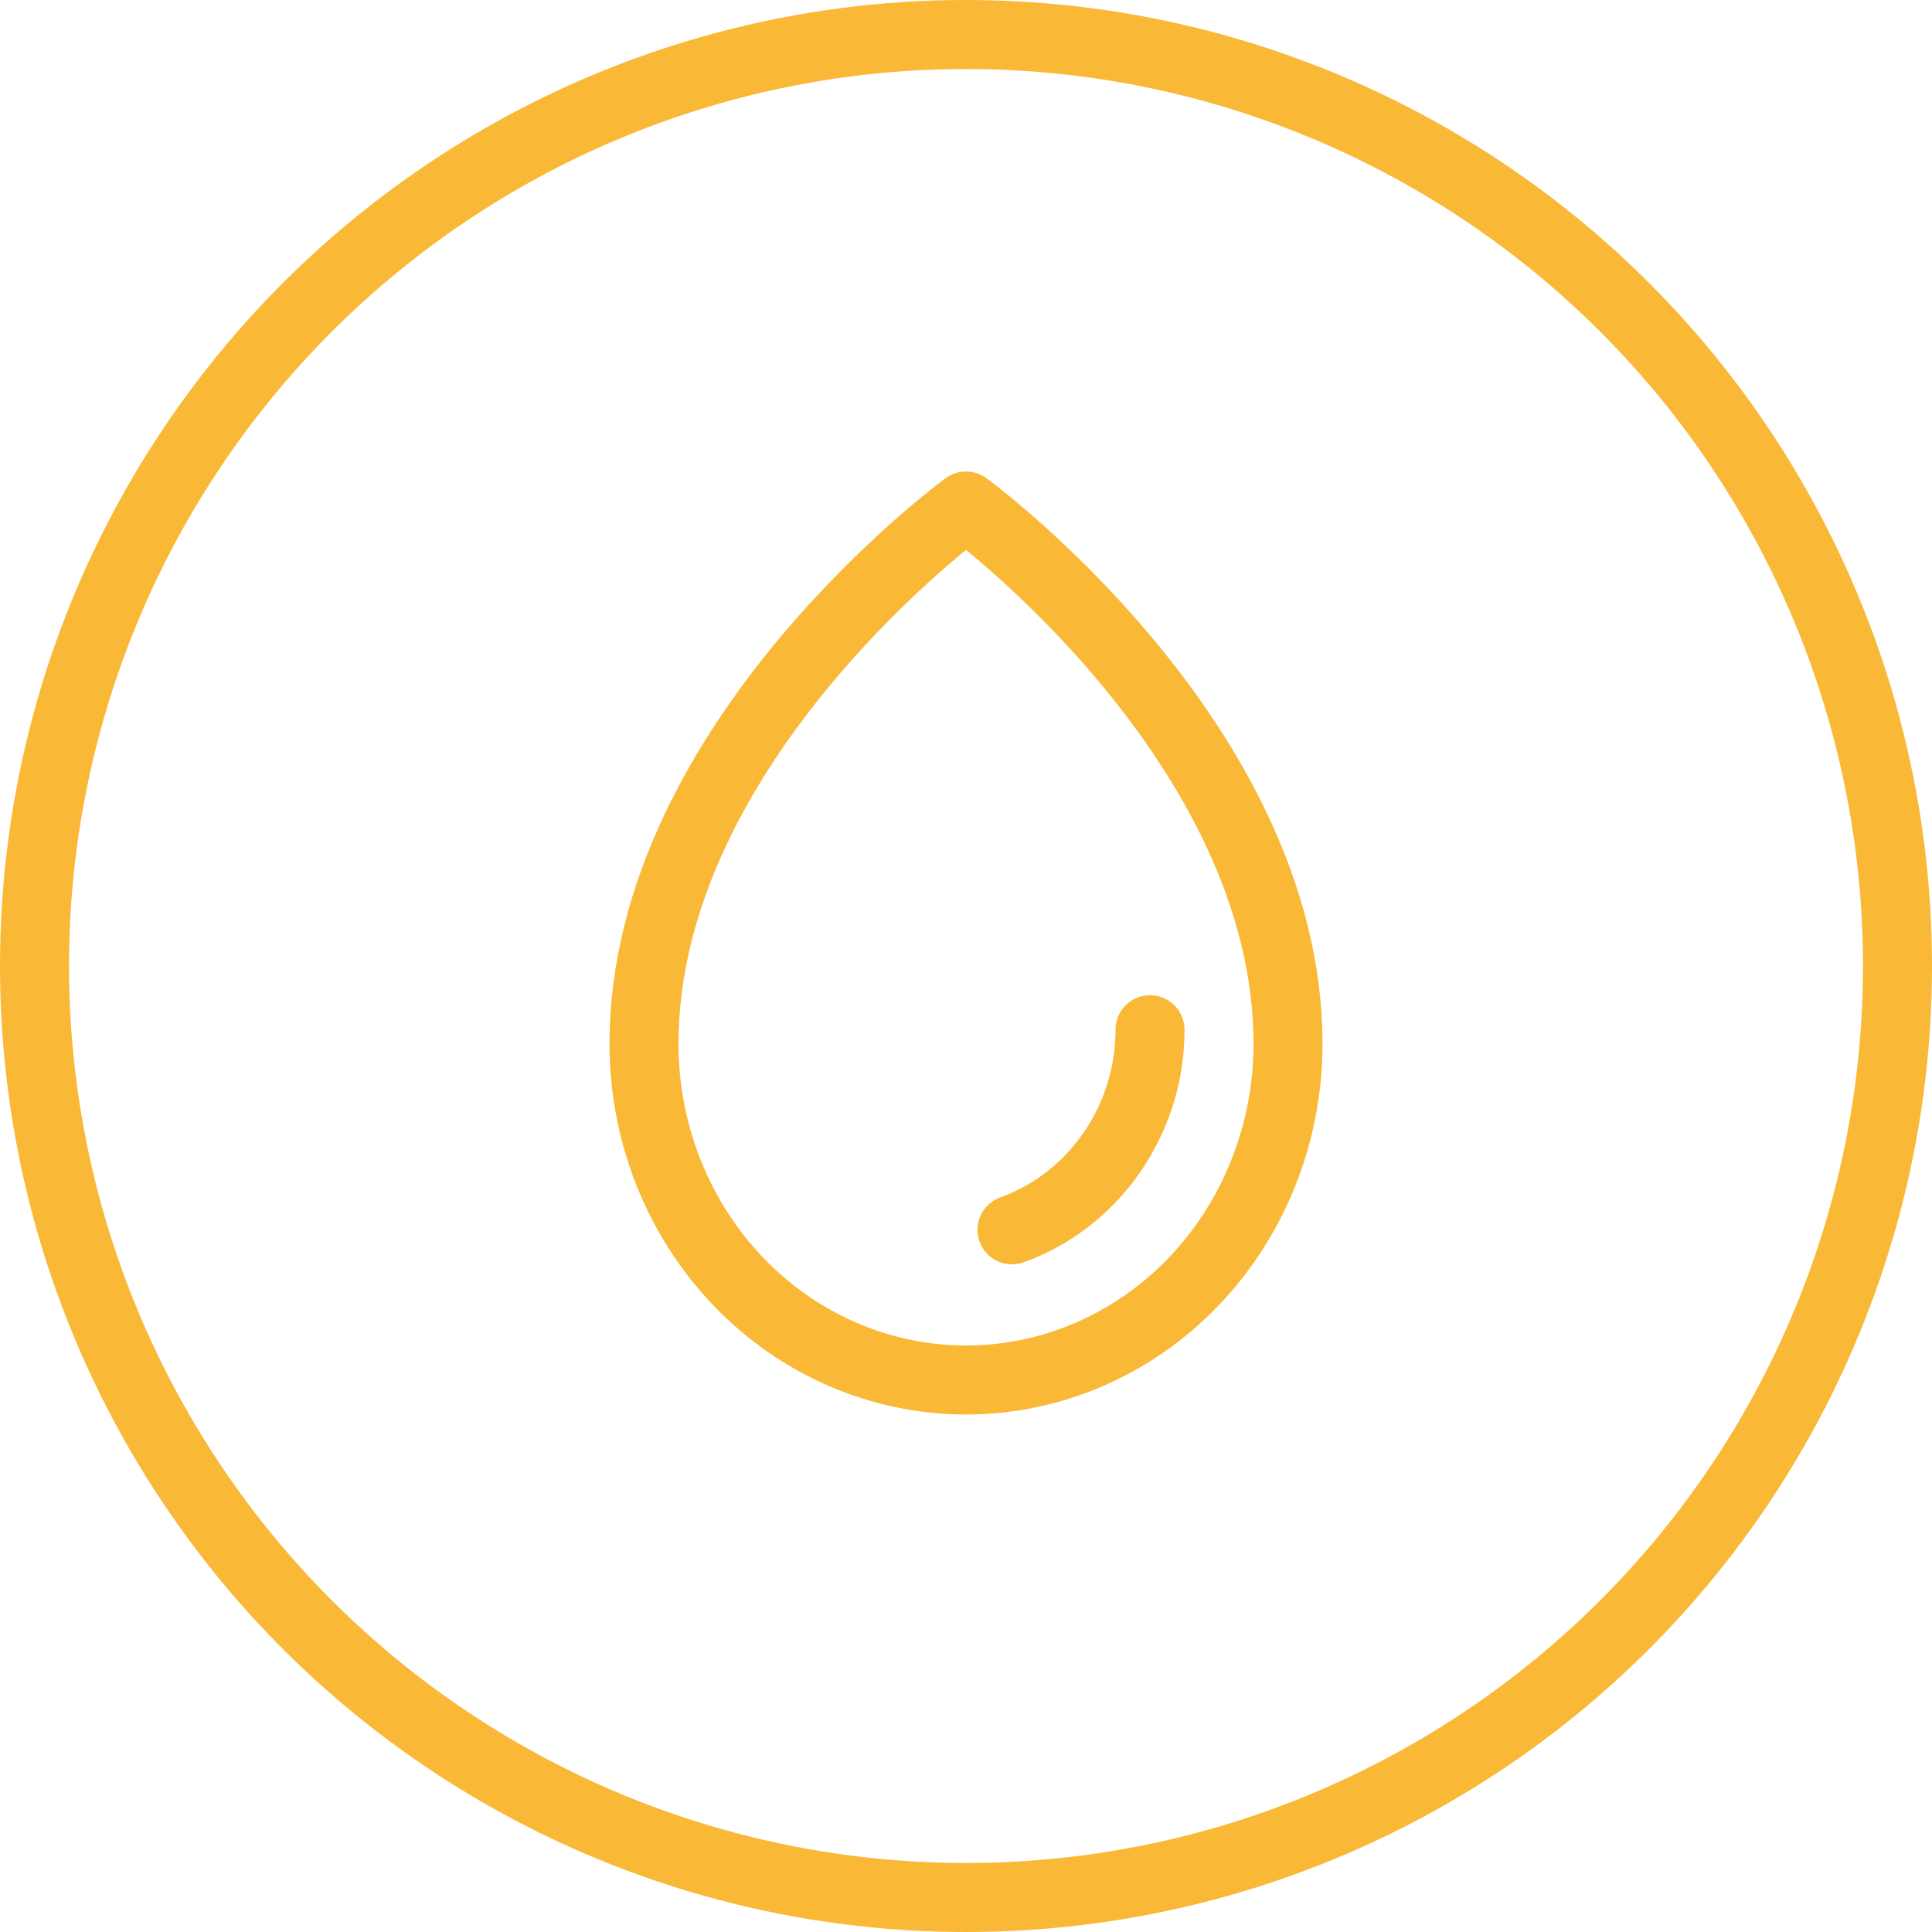
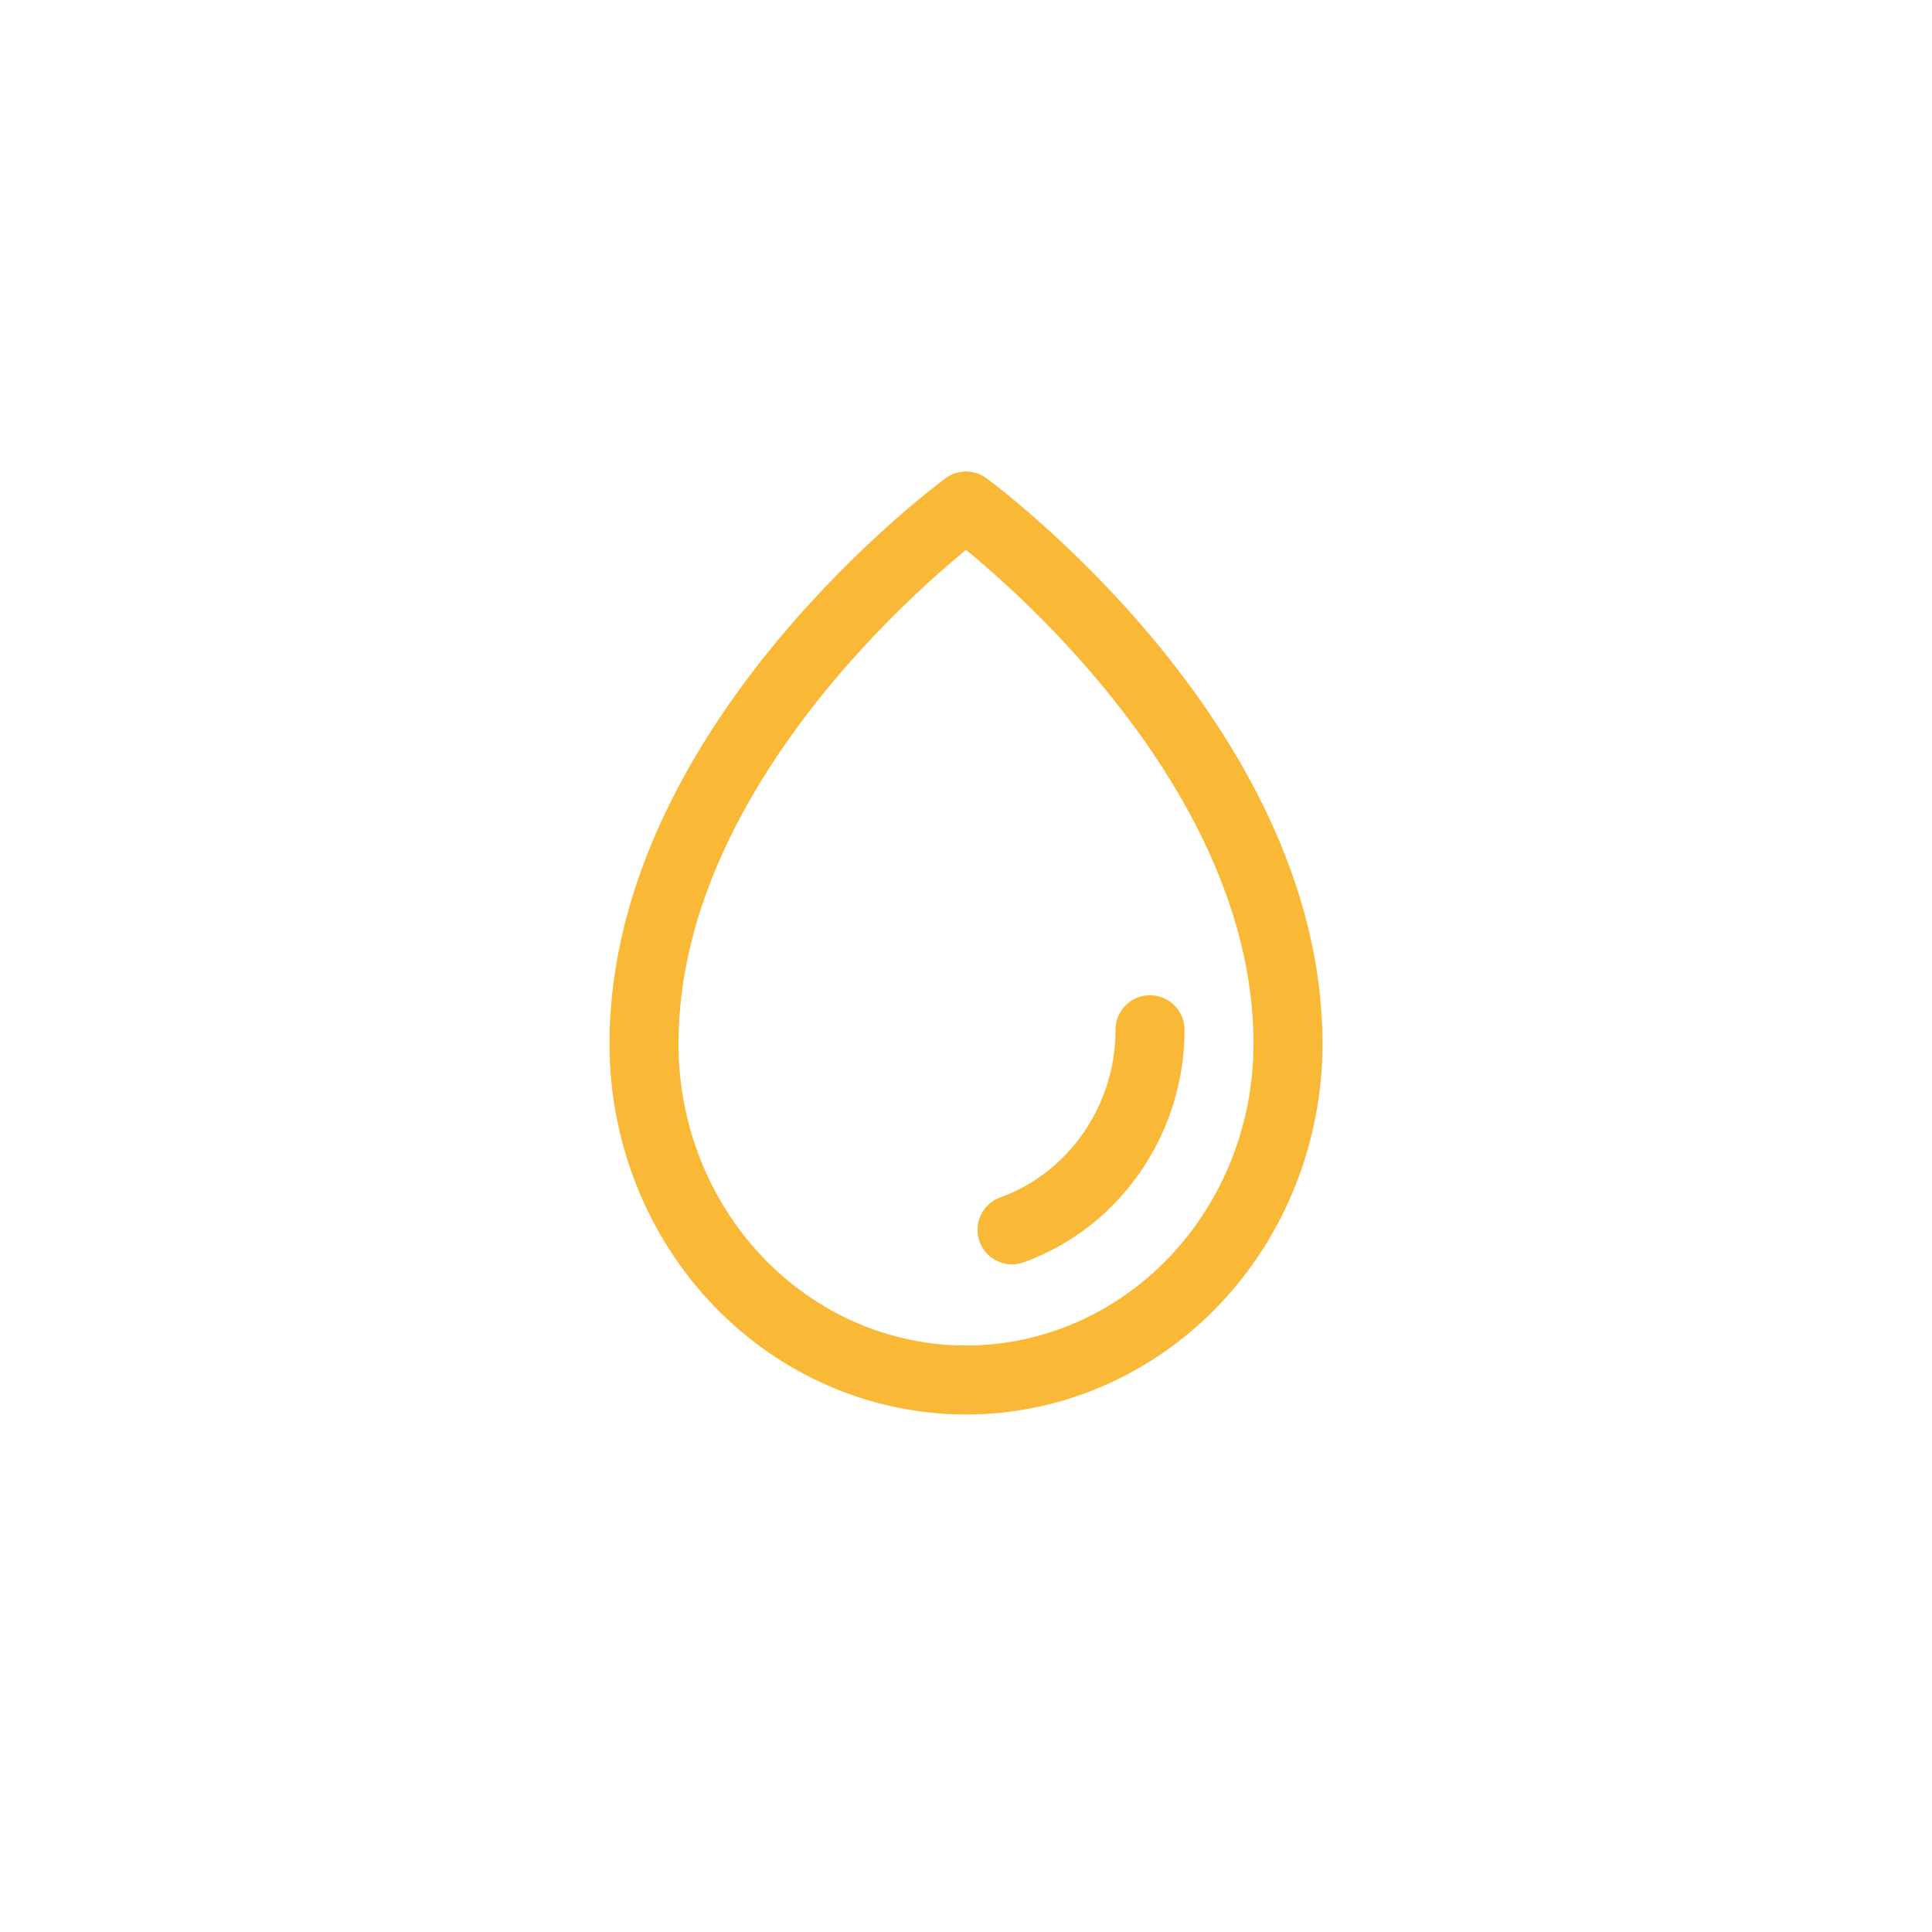
<svg xmlns="http://www.w3.org/2000/svg" width="42" height="42" viewBox="0 0 42 42" fill="none">
-   <circle cx="21" cy="21" r="20.25" stroke="#F9B836" stroke-width="1.5" />
  <path d="M25 22.385C25.002 23.603 24.529 24.773 23.682 25.648C23.211 26.133 22.636 26.505 22 26.736M28 22.692C28 16.115 21 11 21 11C21 11 14 16.115 14 22.692C14 24.63 14.737 26.489 16.05 27.86C17.363 29.23 19.144 30 21 30C22.857 30 24.637 29.23 25.95 27.86C27.263 26.489 28 24.63 28 22.692Z" stroke="#F9B836" stroke-width="1.5" stroke-linecap="round" stroke-linejoin="round" />
</svg>